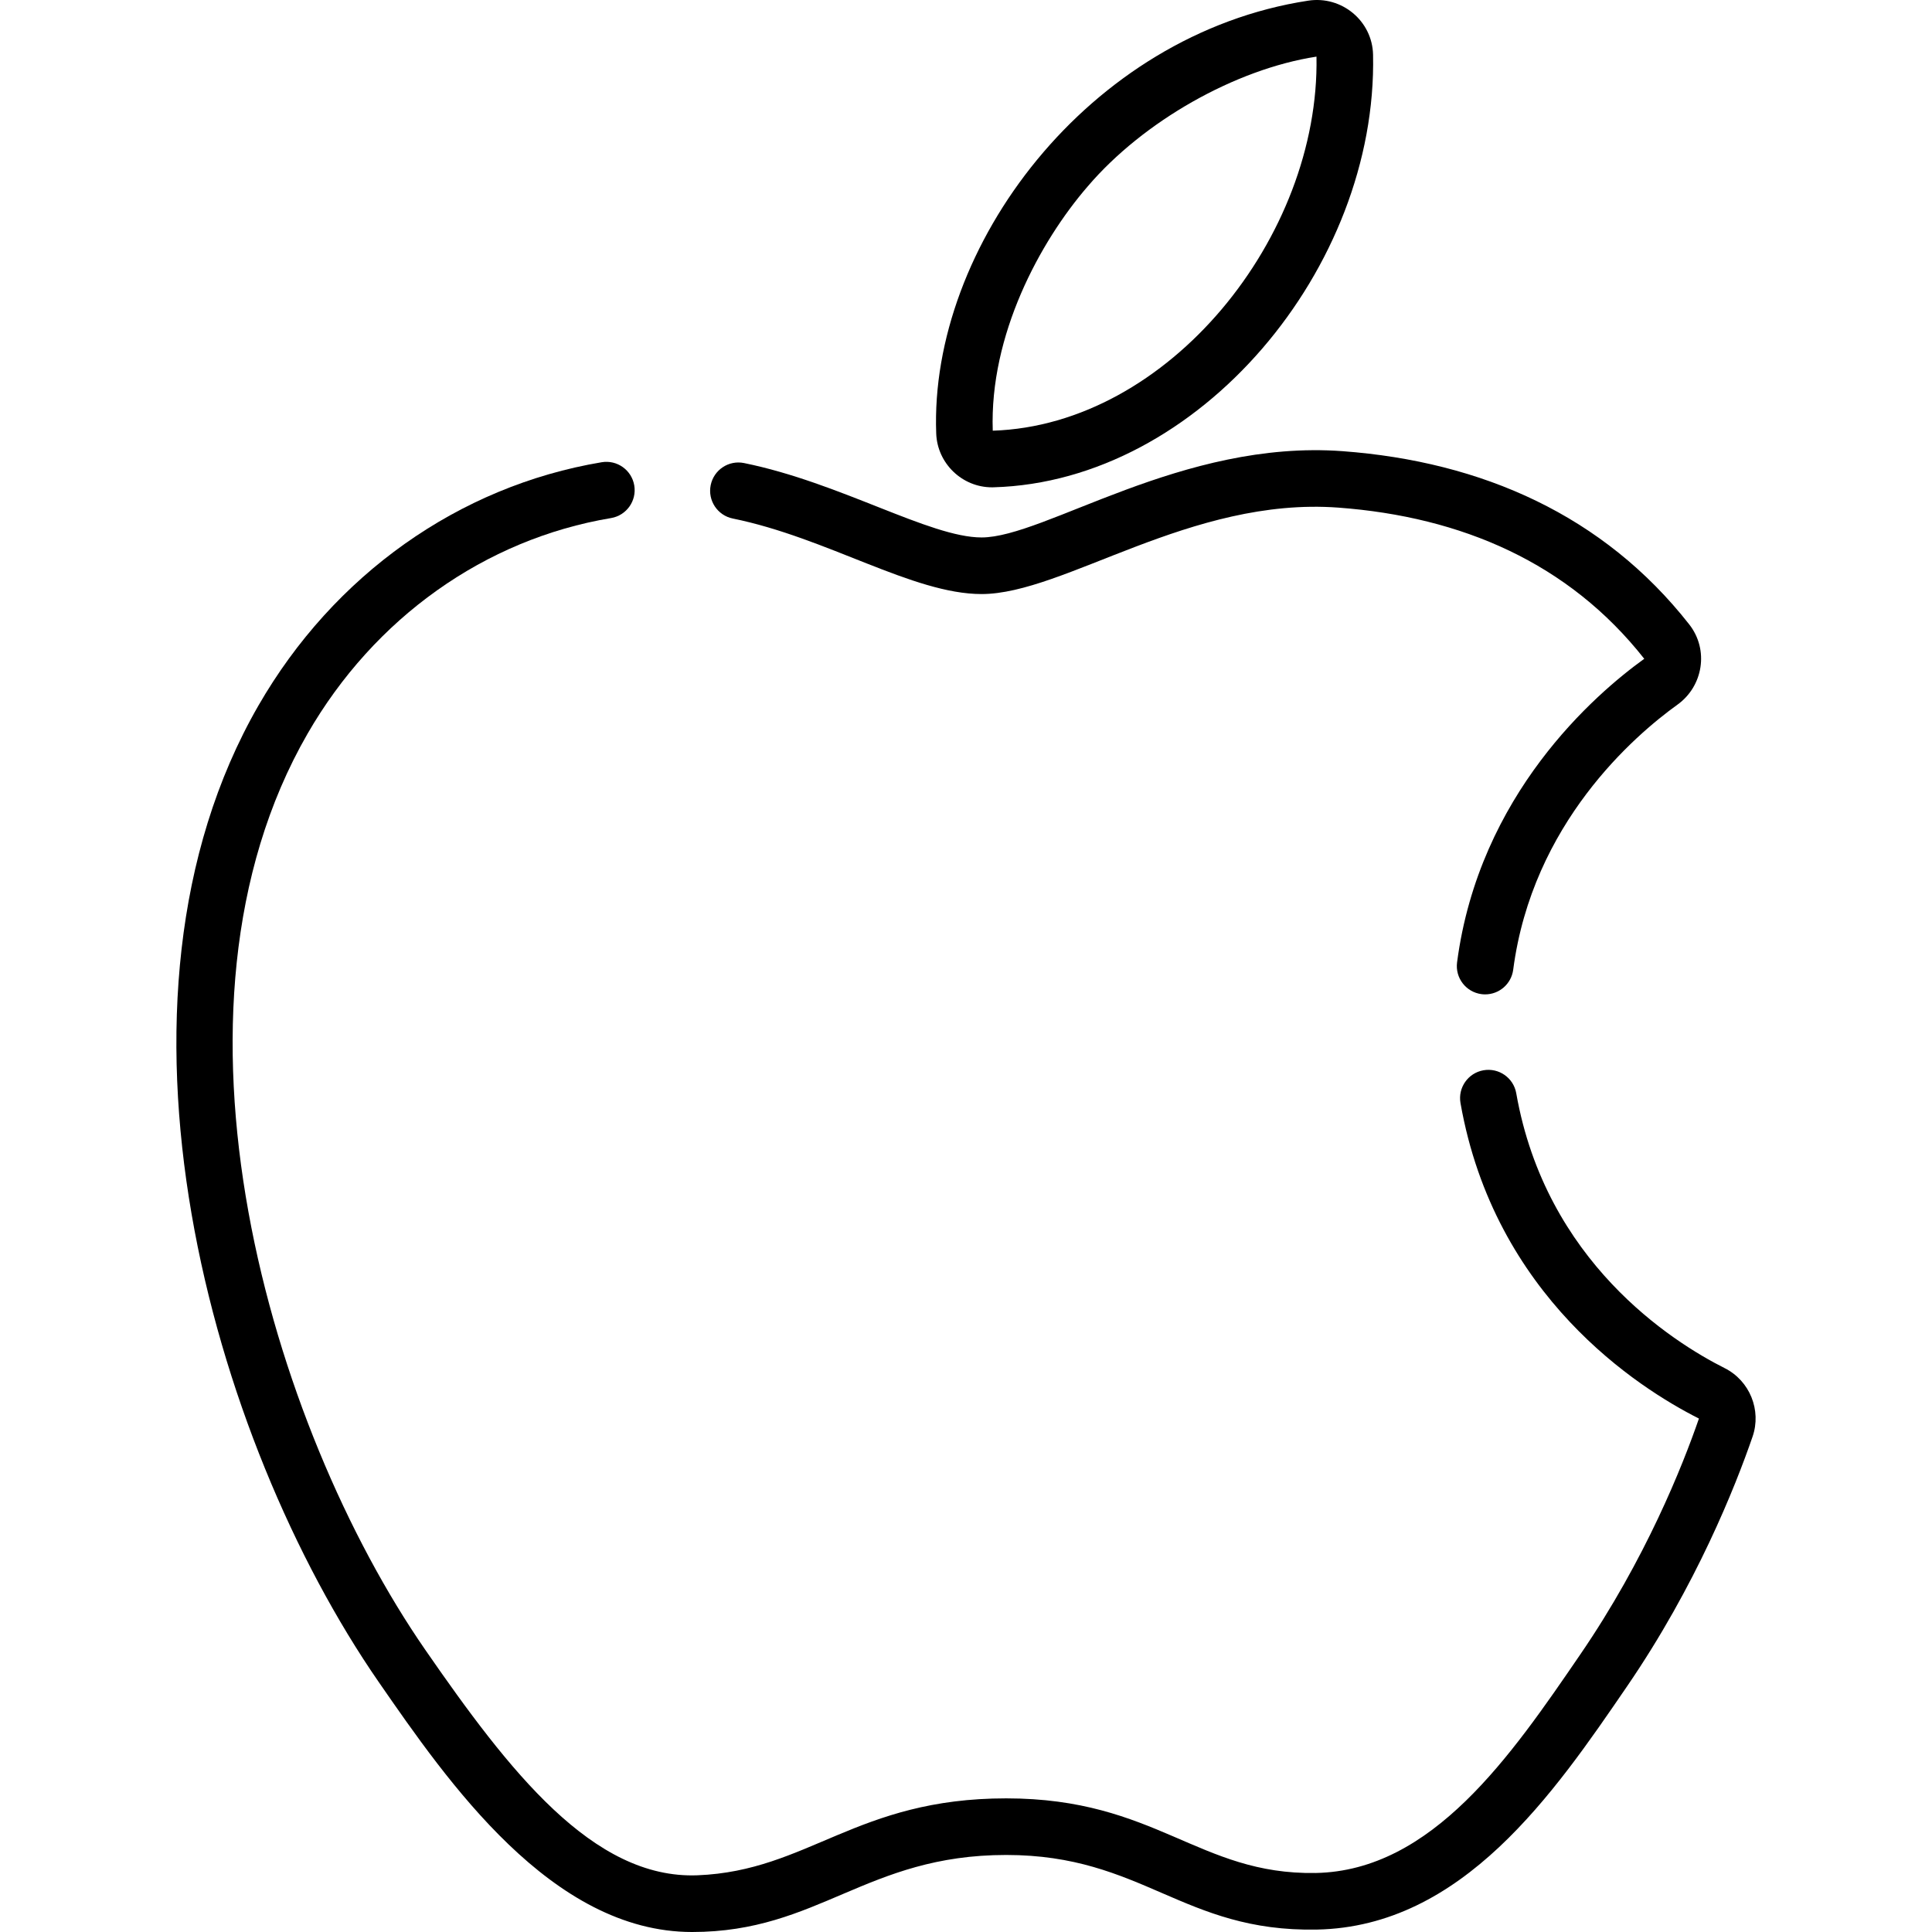
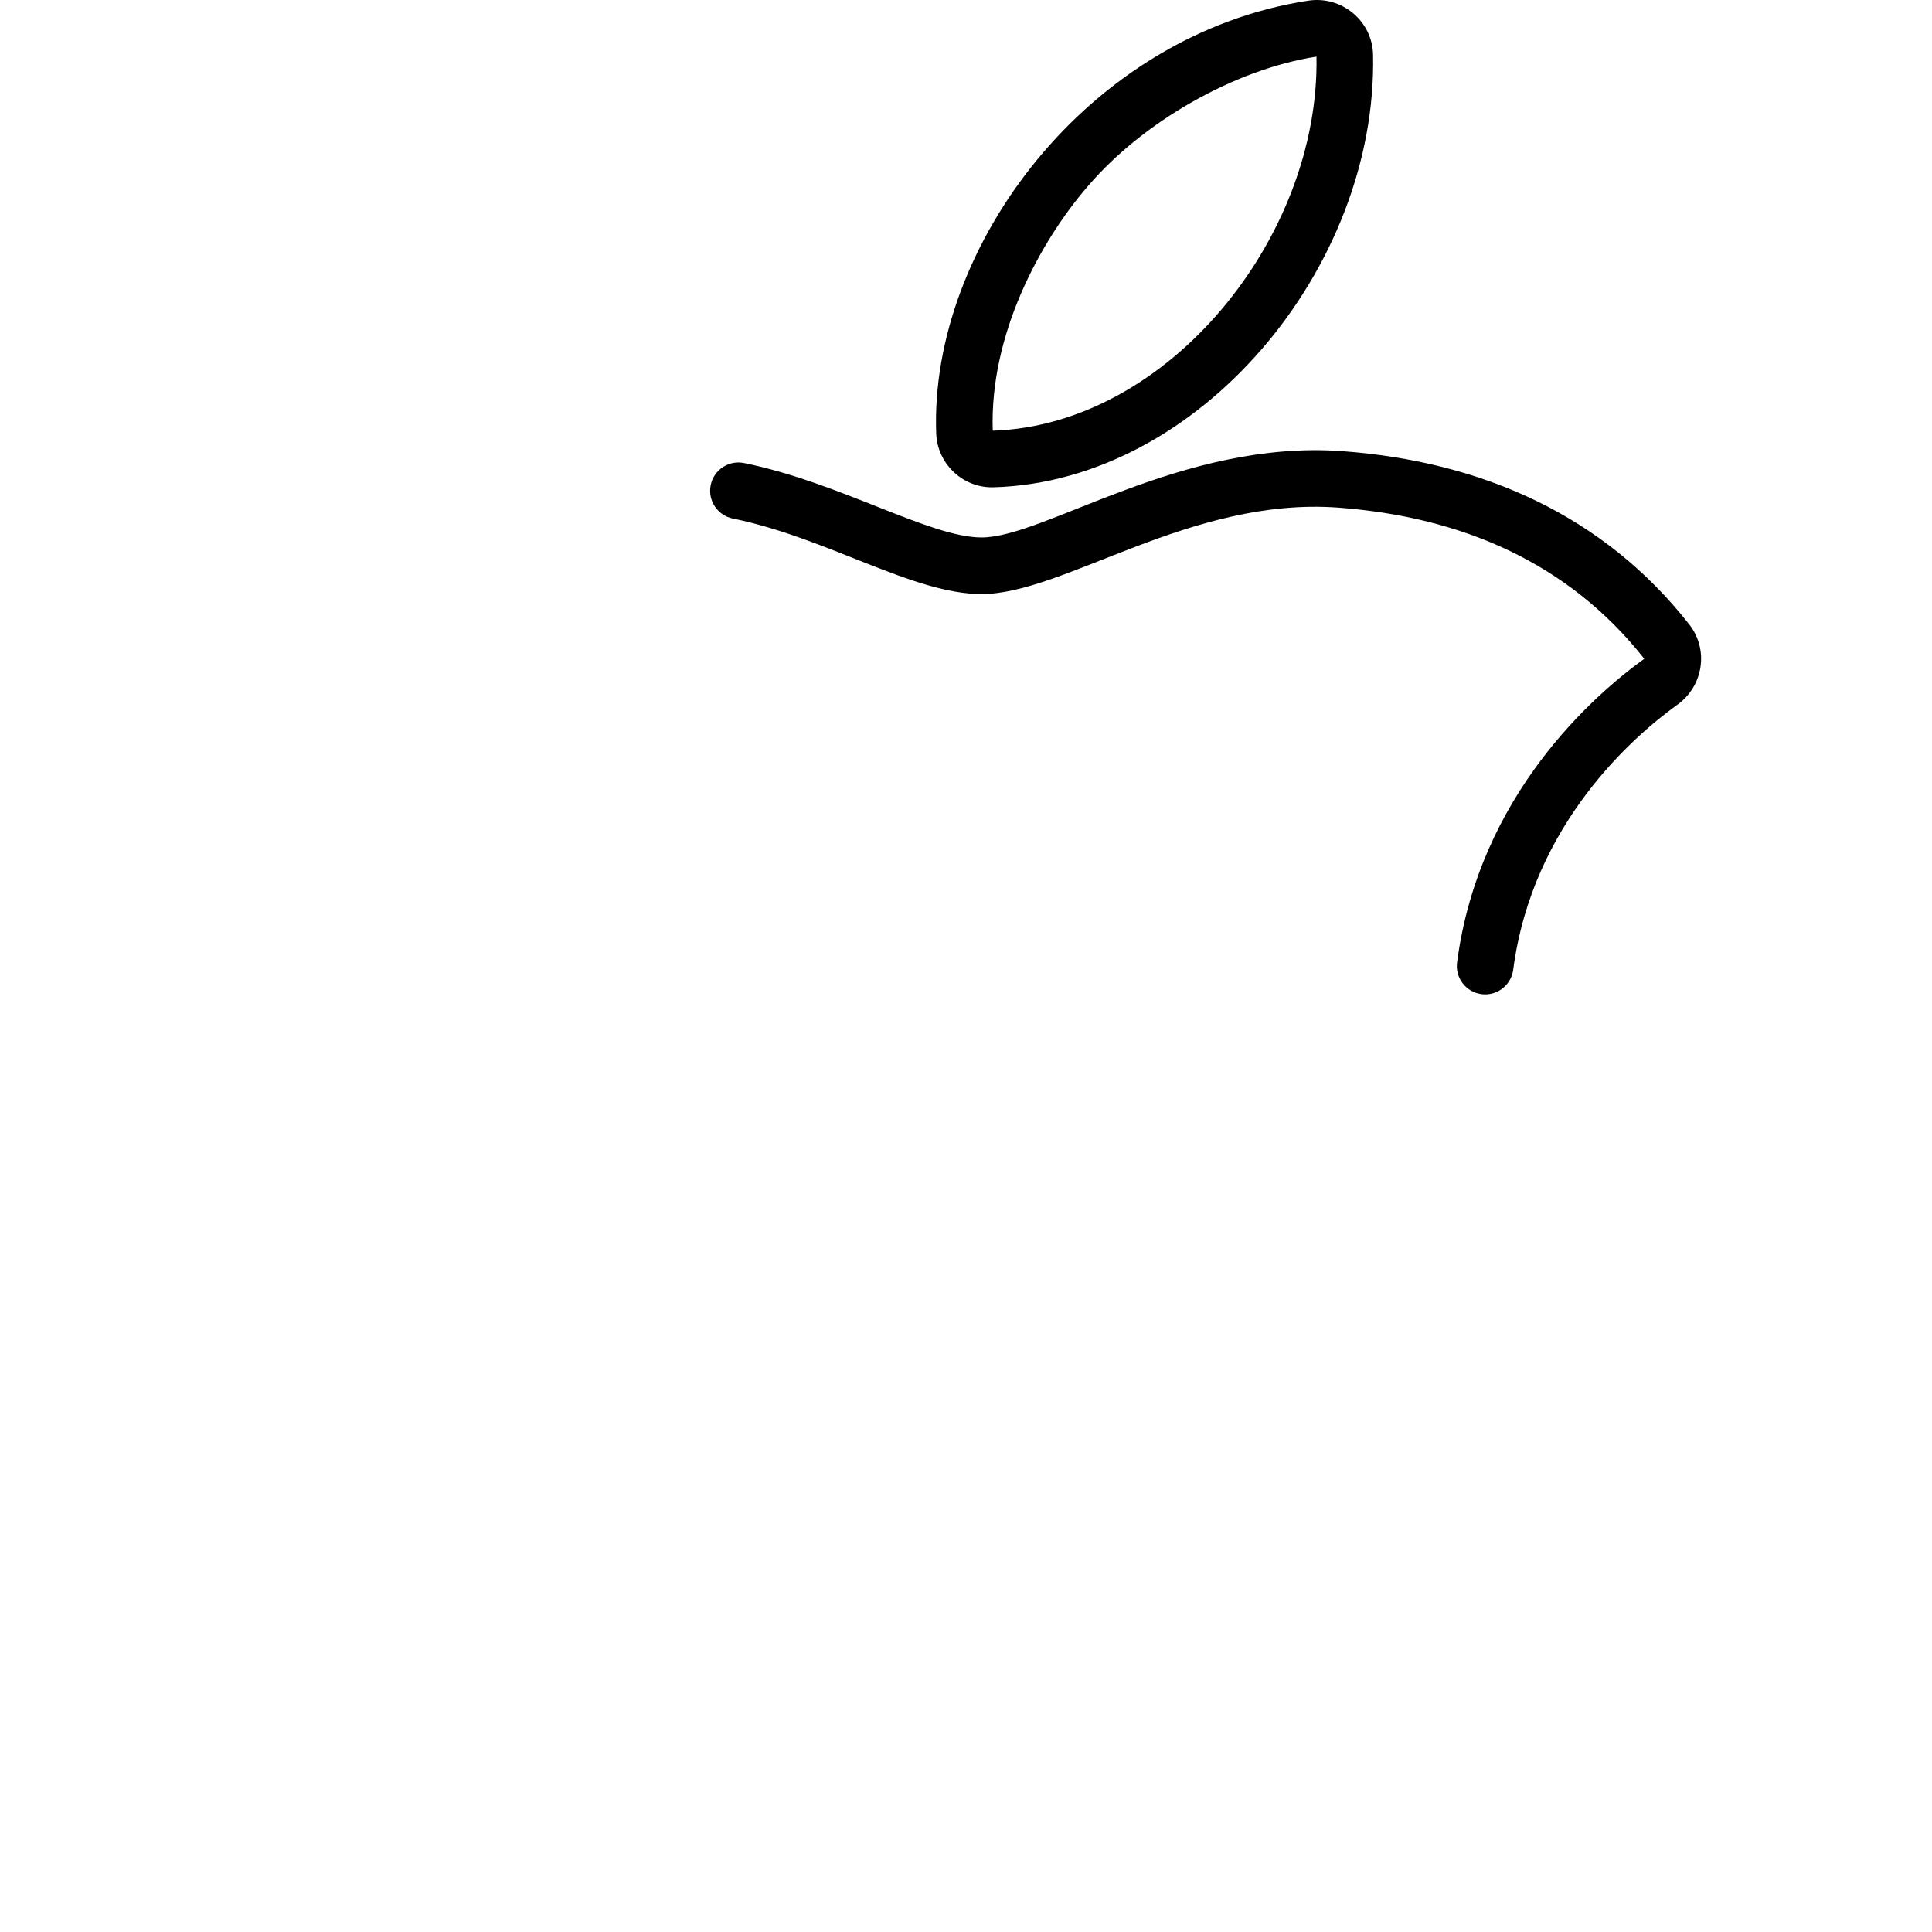
<svg xmlns="http://www.w3.org/2000/svg" version="1.1" id="Capa_1" x="0px" y="0px" viewBox="0 0 512 512" style="enable-background:new 0 0 512 512;" xml:space="preserve">
  <g>
    <g>
-       <path d="M457.081,362.584c-14.003-7.049-47.42-28.262-55.26-72.862c-0.717-4.079-4.601-6.802-8.687-6.088    c-4.079,0.717-6.805,4.605-6.088,8.686c8.997,51.185,47.102,75.493,63.188,83.613c-4.334,12.556-14.158,37.284-31.447,62.524    c-18.375,26.867-39.2,57.318-70.12,57.904c-31.048,0.514-42.266-19.777-82.011-19.777c-39.752,0-52.398,19.222-81.827,20.388    c-27.702,1.06-49.923-27.66-72.124-59.749c-41.025-59.34-73.555-169.266-31.209-242.766    c17.707-30.733,47.025-51.569,80.435-57.165c4.085-0.684,6.842-4.551,6.158-8.637s-4.548-6.845-8.637-6.158    c-37.849,6.34-71.001,29.839-90.956,64.472c-45.263,78.562-12.643,194.408,31.87,258.788    c18.316,26.475,45.829,66.248,83.046,66.244c33.553,0,46.154-20.414,83.243-20.416c36.163,0,46.793,20.438,82.29,19.774    c38.656-0.733,62.814-36.053,82.22-64.43c18.326-26.754,28.72-52.962,33.283-66.204    C466.864,373.714,463.697,365.915,457.081,362.584z" />
-     </g>
+       </g>
  </g>
  <g>
    <g>
      <path d="M363.875,14.506c-0.188-8.95-8.289-15.691-17.175-14.331c-58.293,8.905-100.445,65.247-98.593,114.719    c0.299,7.943,6.883,14.251,14.771,14.251c0.14,0,0.28-0.002,0.42-0.006C317.845,127.596,365.066,70.92,363.875,14.506z     M263.091,114.138c-0.874-25.268,12.409-49.994,25.186-64.767c14.729-17.245,39.083-31.046,60.605-34.365    C349.781,62.719,309.703,112.647,263.091,114.138z" />
    </g>
  </g>
  <g>
    <g>
      <path d="M447.658,165.468c-22.62-28.835-54.825-43.14-91.835-45.9c-42.603-3.154-78.92,22.862-95.694,22.862    c-13.729,0-37.375-14.517-62.942-19.715c-4.062-0.828-8.019,1.796-8.845,5.855c-0.825,4.059,1.796,8.019,5.855,8.845    c25.02,5.088,47.74,20.016,65.932,20.016c21.872,0,55.367-25.811,94.582-22.904c32.643,2.436,61.016,14.63,81.035,40.061    c-13.025,9.383-43.764,35.909-49.606,80.457c-0.538,4.107,2.355,7.873,6.461,8.412c0.331,0.043,0.66,0.064,0.985,0.064    c3.708,0,6.931-2.75,7.428-6.525c5.09-38.814,32.158-62.078,43.558-70.277C451.318,181.869,452.966,172.233,447.658,165.468z" />
    </g>
  </g>
  <g>
</g>
  <g>
</g>
  <g>
</g>
  <g>
</g>
  <g>
</g>
  <g>
</g>
  <g>
</g>
  <g>
</g>
  <g>
</g>
  <g>
</g>
  <g>
</g>
  <g>
</g>
  <g>
</g>
  <g>
</g>
  <g>
</g>
</svg>